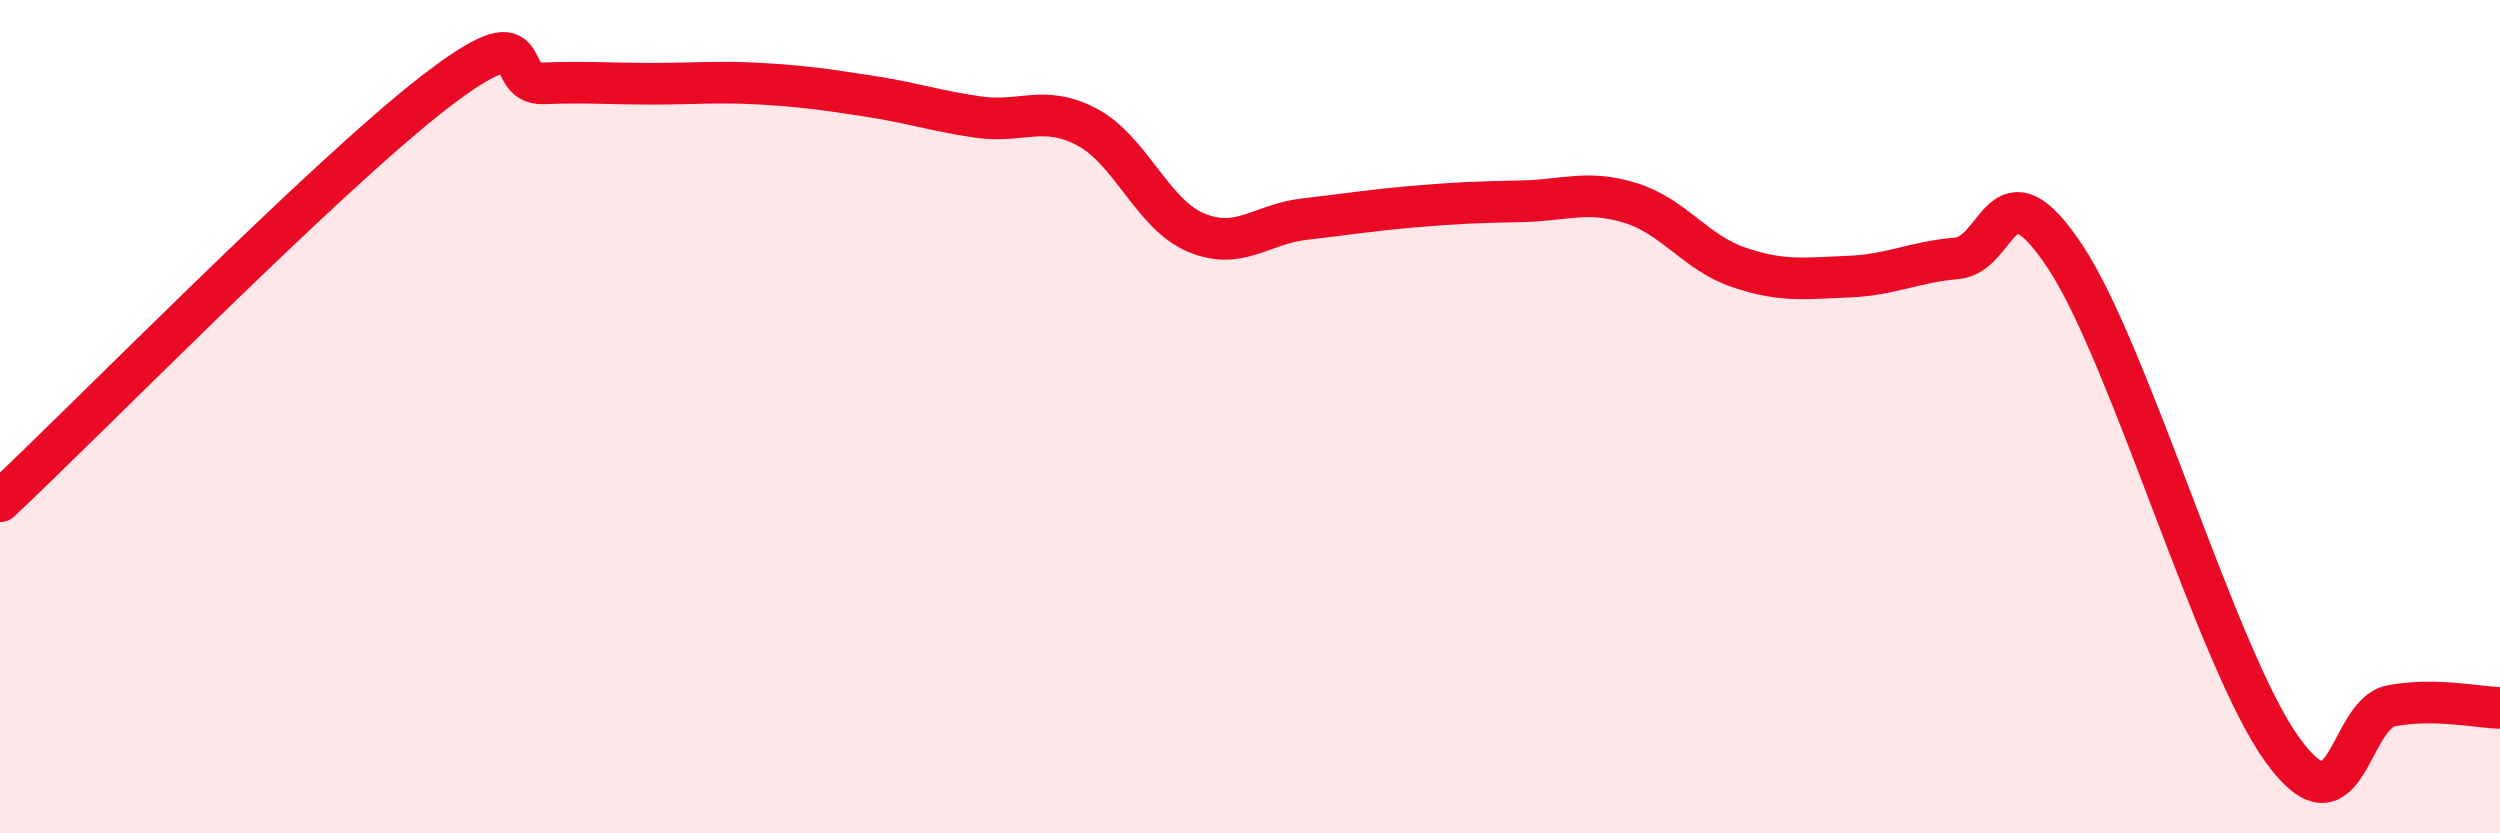
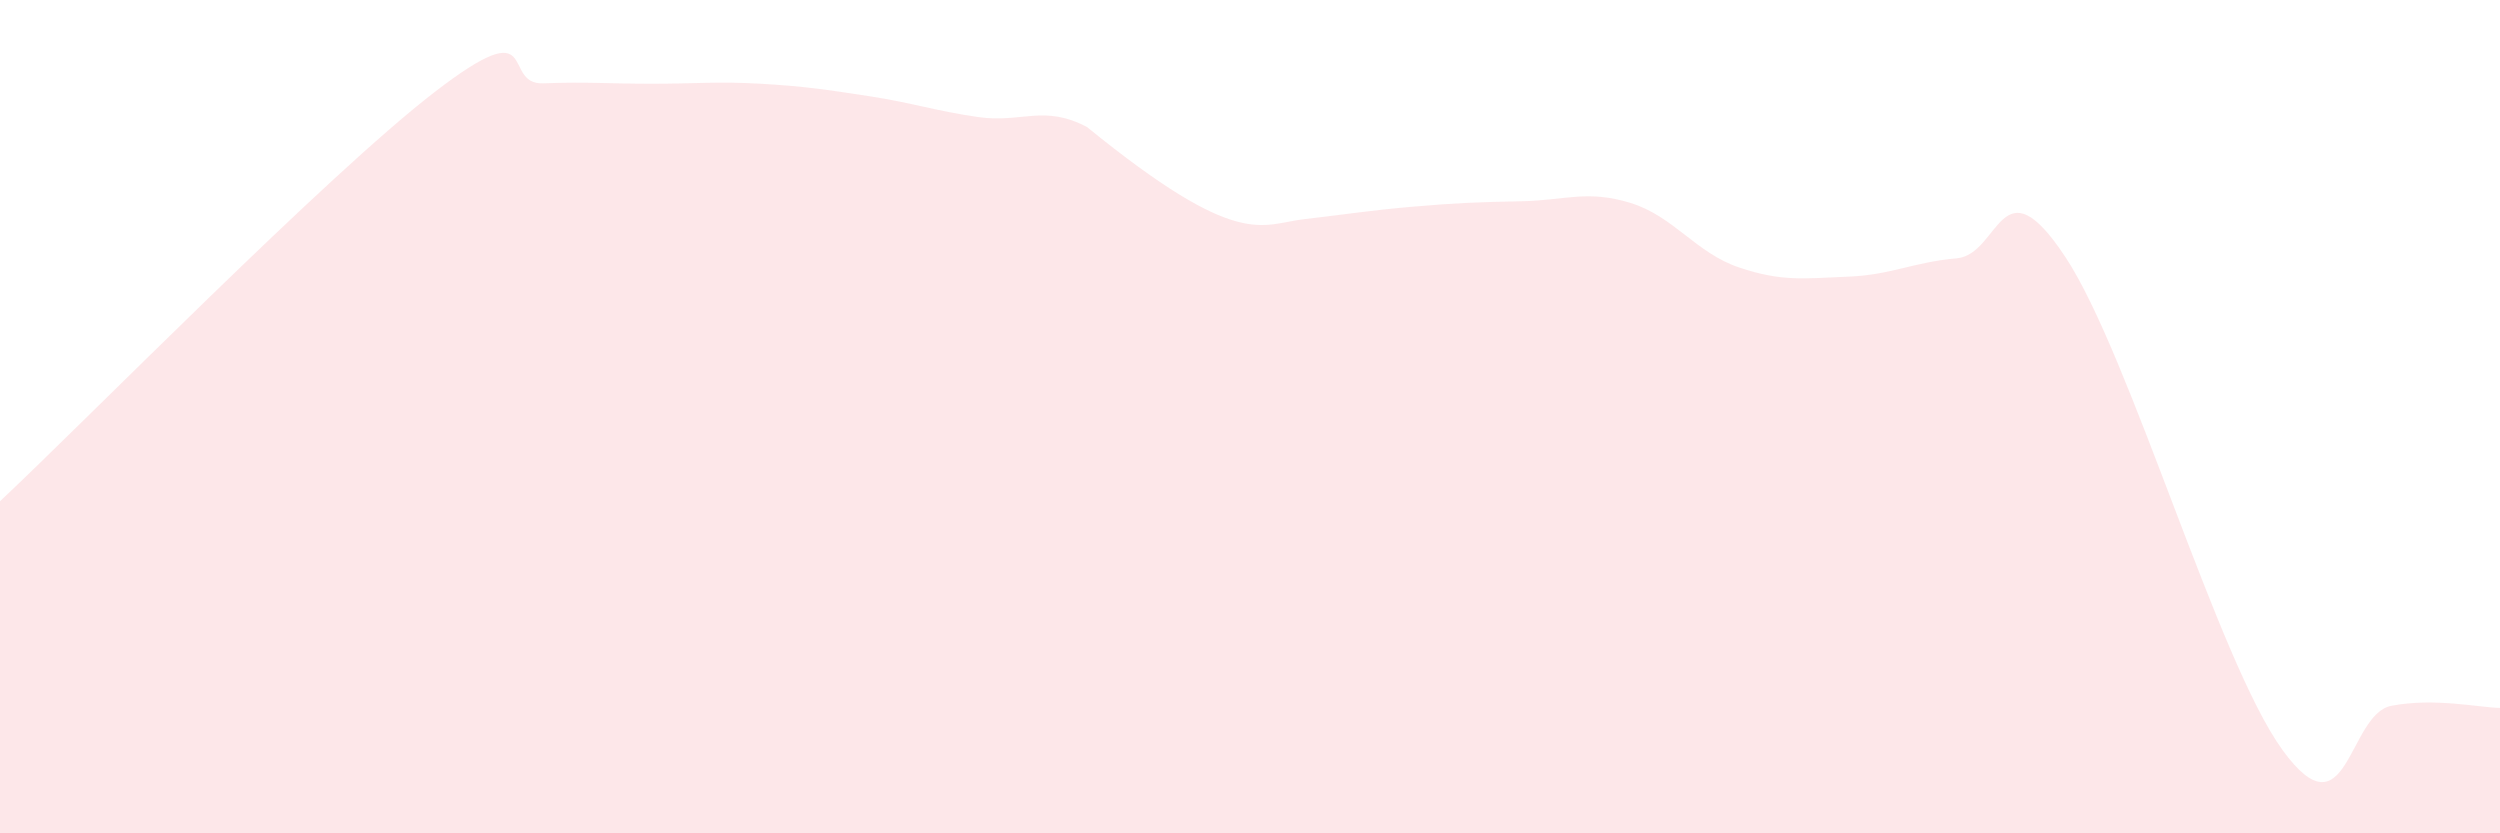
<svg xmlns="http://www.w3.org/2000/svg" width="60" height="20" viewBox="0 0 60 20">
-   <path d="M 0,12.03 C 2.09,10.07 7.82,4.22 10.43,2.21 C 13.04,0.2 12,2.04 13.04,2 C 14.08,1.96 14.61,2.01 15.65,2.01 C 16.69,2.01 17.22,1.95 18.26,2.01 C 19.3,2.07 19.83,2.15 20.87,2.31 C 21.91,2.47 22.44,2.66 23.48,2.81 C 24.52,2.96 25.05,2.5 26.09,3.05 C 27.13,3.6 27.66,5.14 28.7,5.58 C 29.74,6.02 30.26,5.38 31.3,5.26 C 32.34,5.14 32.87,5.05 33.91,4.96 C 34.95,4.87 35.48,4.85 36.52,4.83 C 37.56,4.81 38.09,4.55 39.13,4.87 C 40.17,5.19 40.7,6.07 41.74,6.42 C 42.78,6.77 43.31,6.68 44.35,6.64 C 45.39,6.6 45.92,6.29 46.96,6.2 C 48,6.11 48.01,3.81 49.57,6.17 C 51.13,8.53 53.22,15.85 54.78,18 C 56.34,20.15 56.35,17.14 57.39,16.94 C 58.43,16.74 59.48,16.98 60,16.99L60 20L0 20Z" fill="#EB0A25" opacity="0.1" stroke-linecap="round" stroke-linejoin="round" />
-   <path d="M 0,12.03 C 2.09,10.07 7.82,4.22 10.43,2.21 C 13.04,0.2 12,2.04 13.04,2 C 14.08,1.96 14.61,2.01 15.65,2.01 C 16.69,2.01 17.22,1.95 18.26,2.01 C 19.3,2.07 19.83,2.15 20.87,2.31 C 21.91,2.47 22.44,2.66 23.48,2.81 C 24.52,2.96 25.05,2.5 26.09,3.05 C 27.13,3.6 27.66,5.14 28.7,5.58 C 29.74,6.02 30.26,5.38 31.3,5.26 C 32.34,5.14 32.87,5.05 33.91,4.96 C 34.95,4.87 35.48,4.85 36.52,4.83 C 37.56,4.81 38.09,4.55 39.13,4.87 C 40.17,5.19 40.7,6.07 41.74,6.42 C 42.78,6.77 43.31,6.68 44.35,6.64 C 45.39,6.6 45.92,6.29 46.96,6.2 C 48,6.11 48.01,3.81 49.57,6.17 C 51.13,8.53 53.22,15.85 54.78,18 C 56.34,20.15 56.35,17.14 57.39,16.94 C 58.43,16.74 59.48,16.98 60,16.99" stroke="#EB0A25" stroke-width="1" fill="none" stroke-linecap="round" stroke-linejoin="round" />
+   <path d="M 0,12.03 C 2.09,10.07 7.82,4.22 10.43,2.21 C 13.04,0.2 12,2.04 13.04,2 C 14.08,1.96 14.61,2.01 15.65,2.01 C 16.69,2.01 17.22,1.95 18.26,2.01 C 19.3,2.07 19.83,2.15 20.87,2.31 C 21.91,2.47 22.44,2.66 23.48,2.81 C 24.52,2.96 25.05,2.5 26.09,3.05 C 29.74,6.02 30.26,5.38 31.3,5.26 C 32.34,5.14 32.87,5.05 33.91,4.96 C 34.95,4.87 35.48,4.85 36.52,4.83 C 37.56,4.81 38.09,4.55 39.13,4.87 C 40.17,5.19 40.7,6.07 41.74,6.42 C 42.78,6.77 43.31,6.68 44.35,6.64 C 45.39,6.6 45.92,6.29 46.96,6.2 C 48,6.11 48.01,3.81 49.57,6.17 C 51.13,8.53 53.22,15.85 54.78,18 C 56.34,20.15 56.35,17.14 57.39,16.94 C 58.43,16.74 59.48,16.98 60,16.99L60 20L0 20Z" fill="#EB0A25" opacity="0.1" stroke-linecap="round" stroke-linejoin="round" />
</svg>